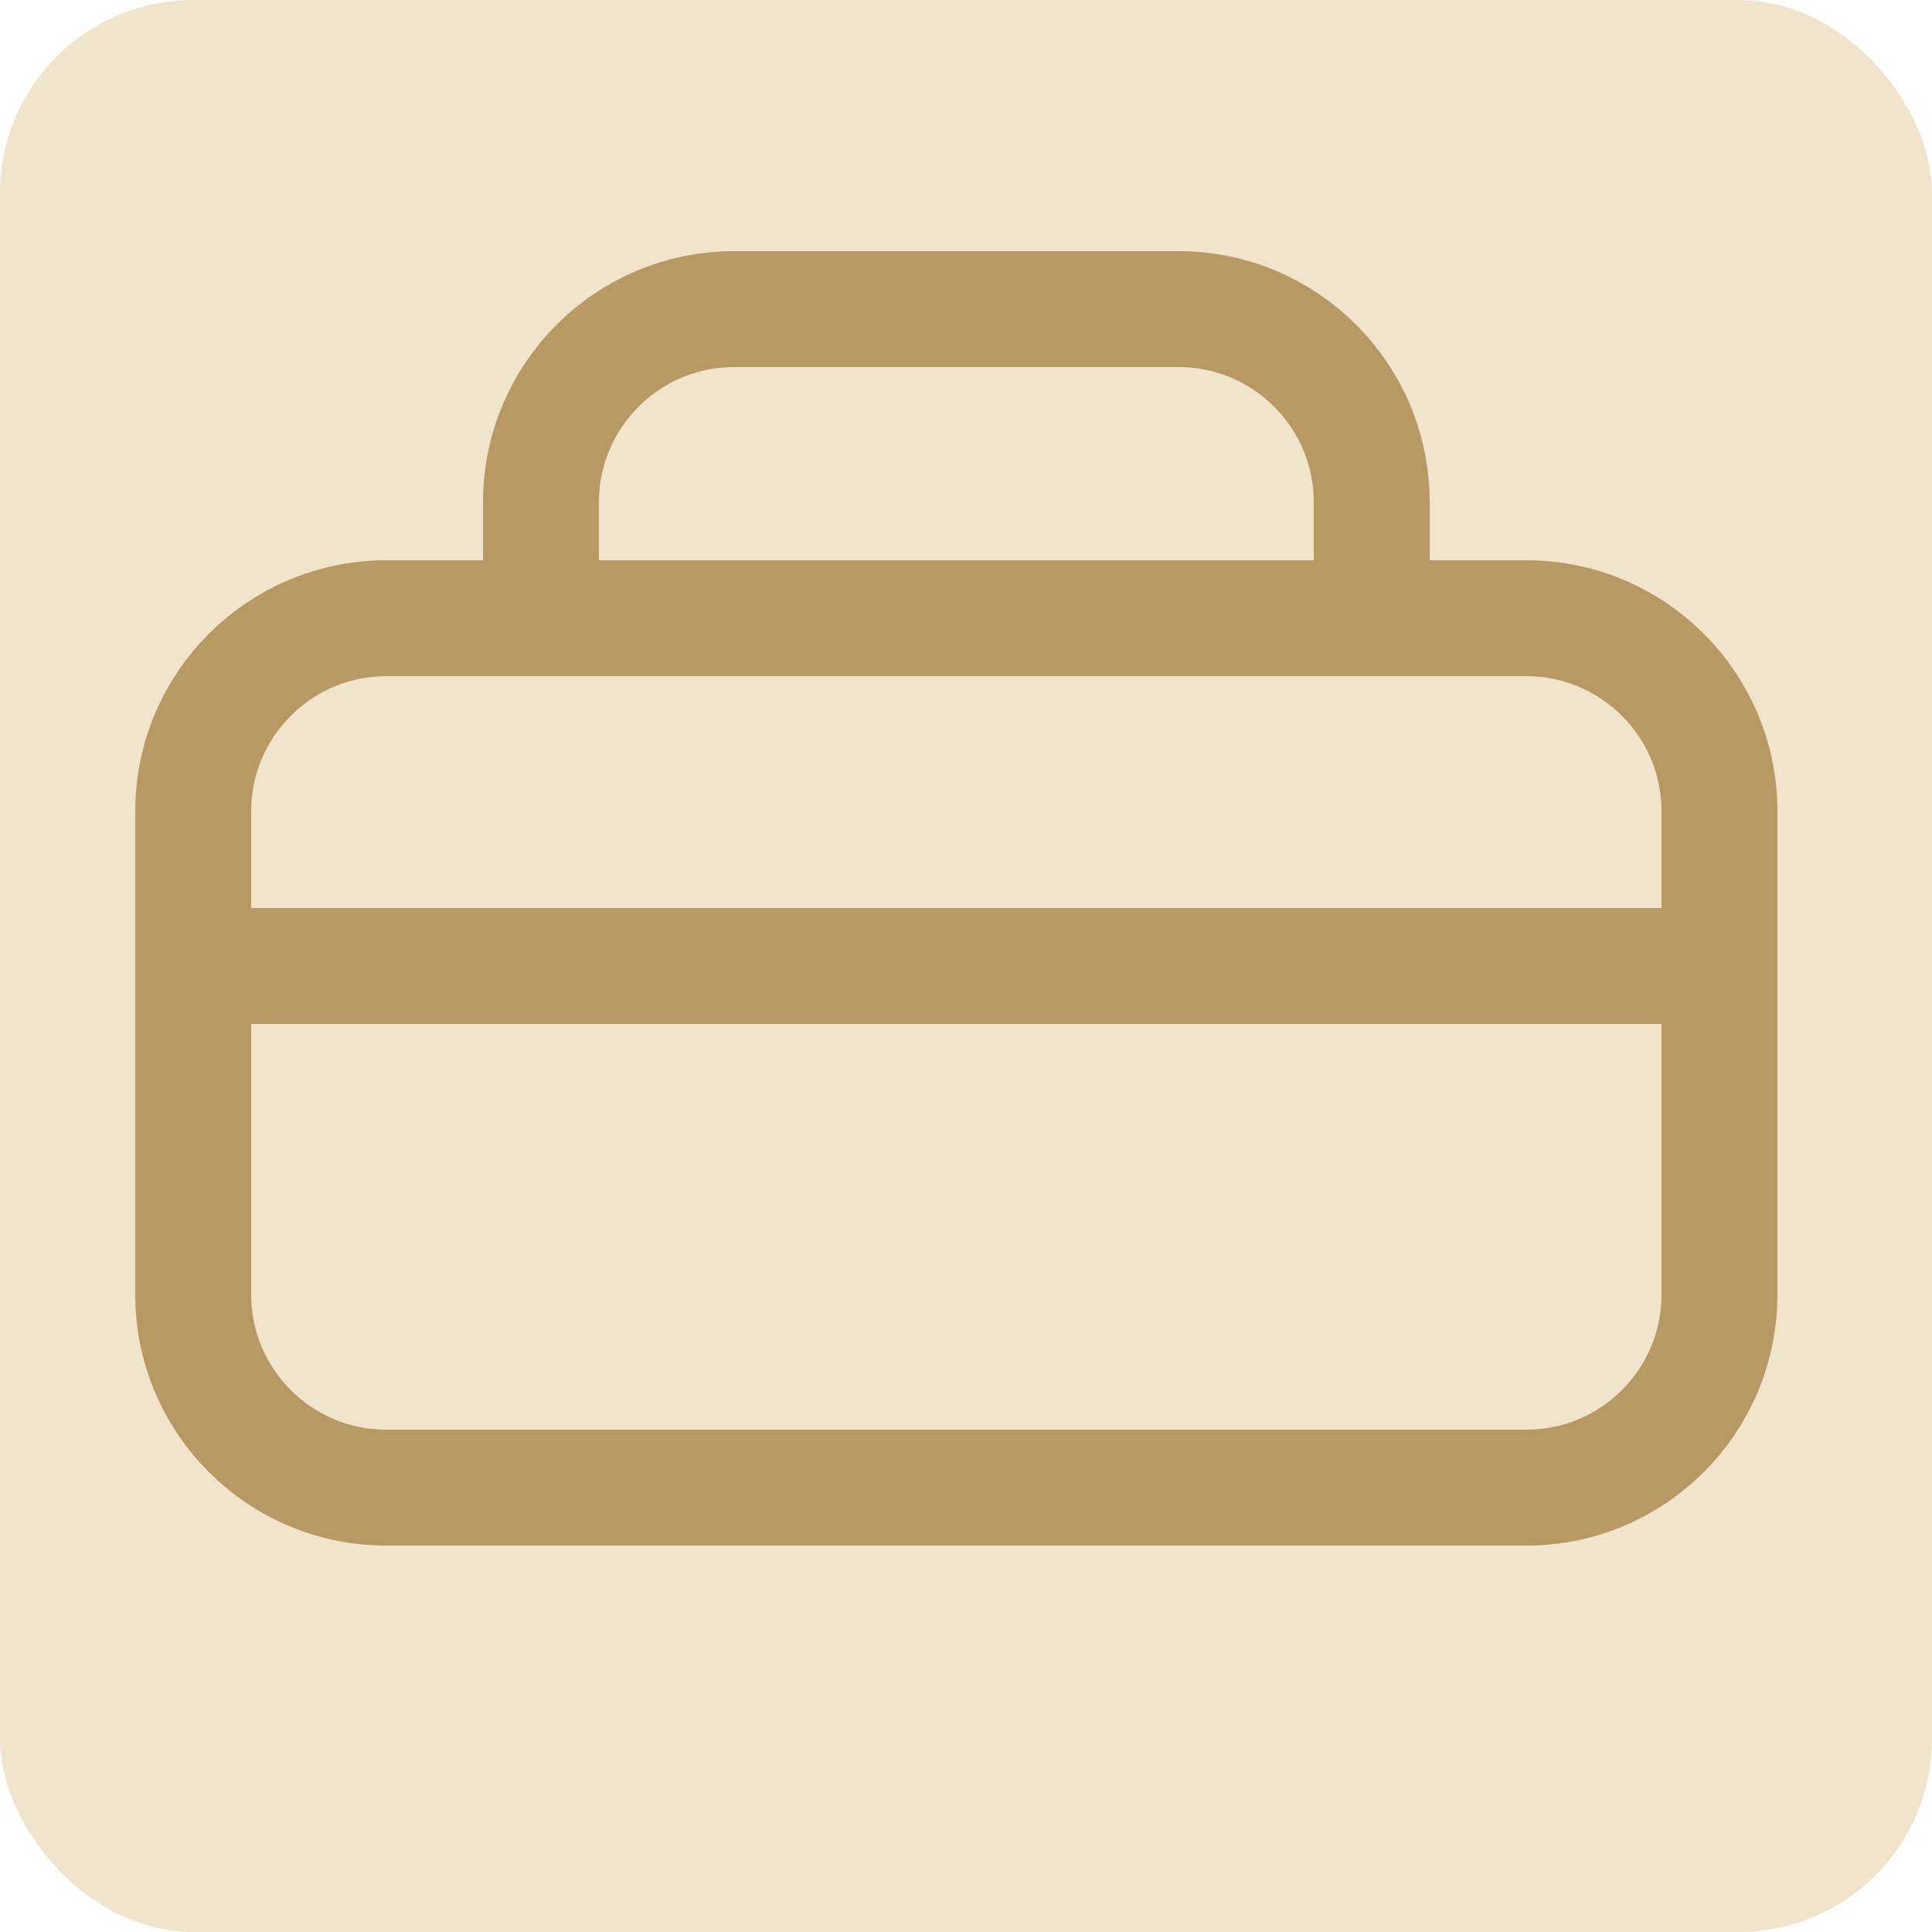
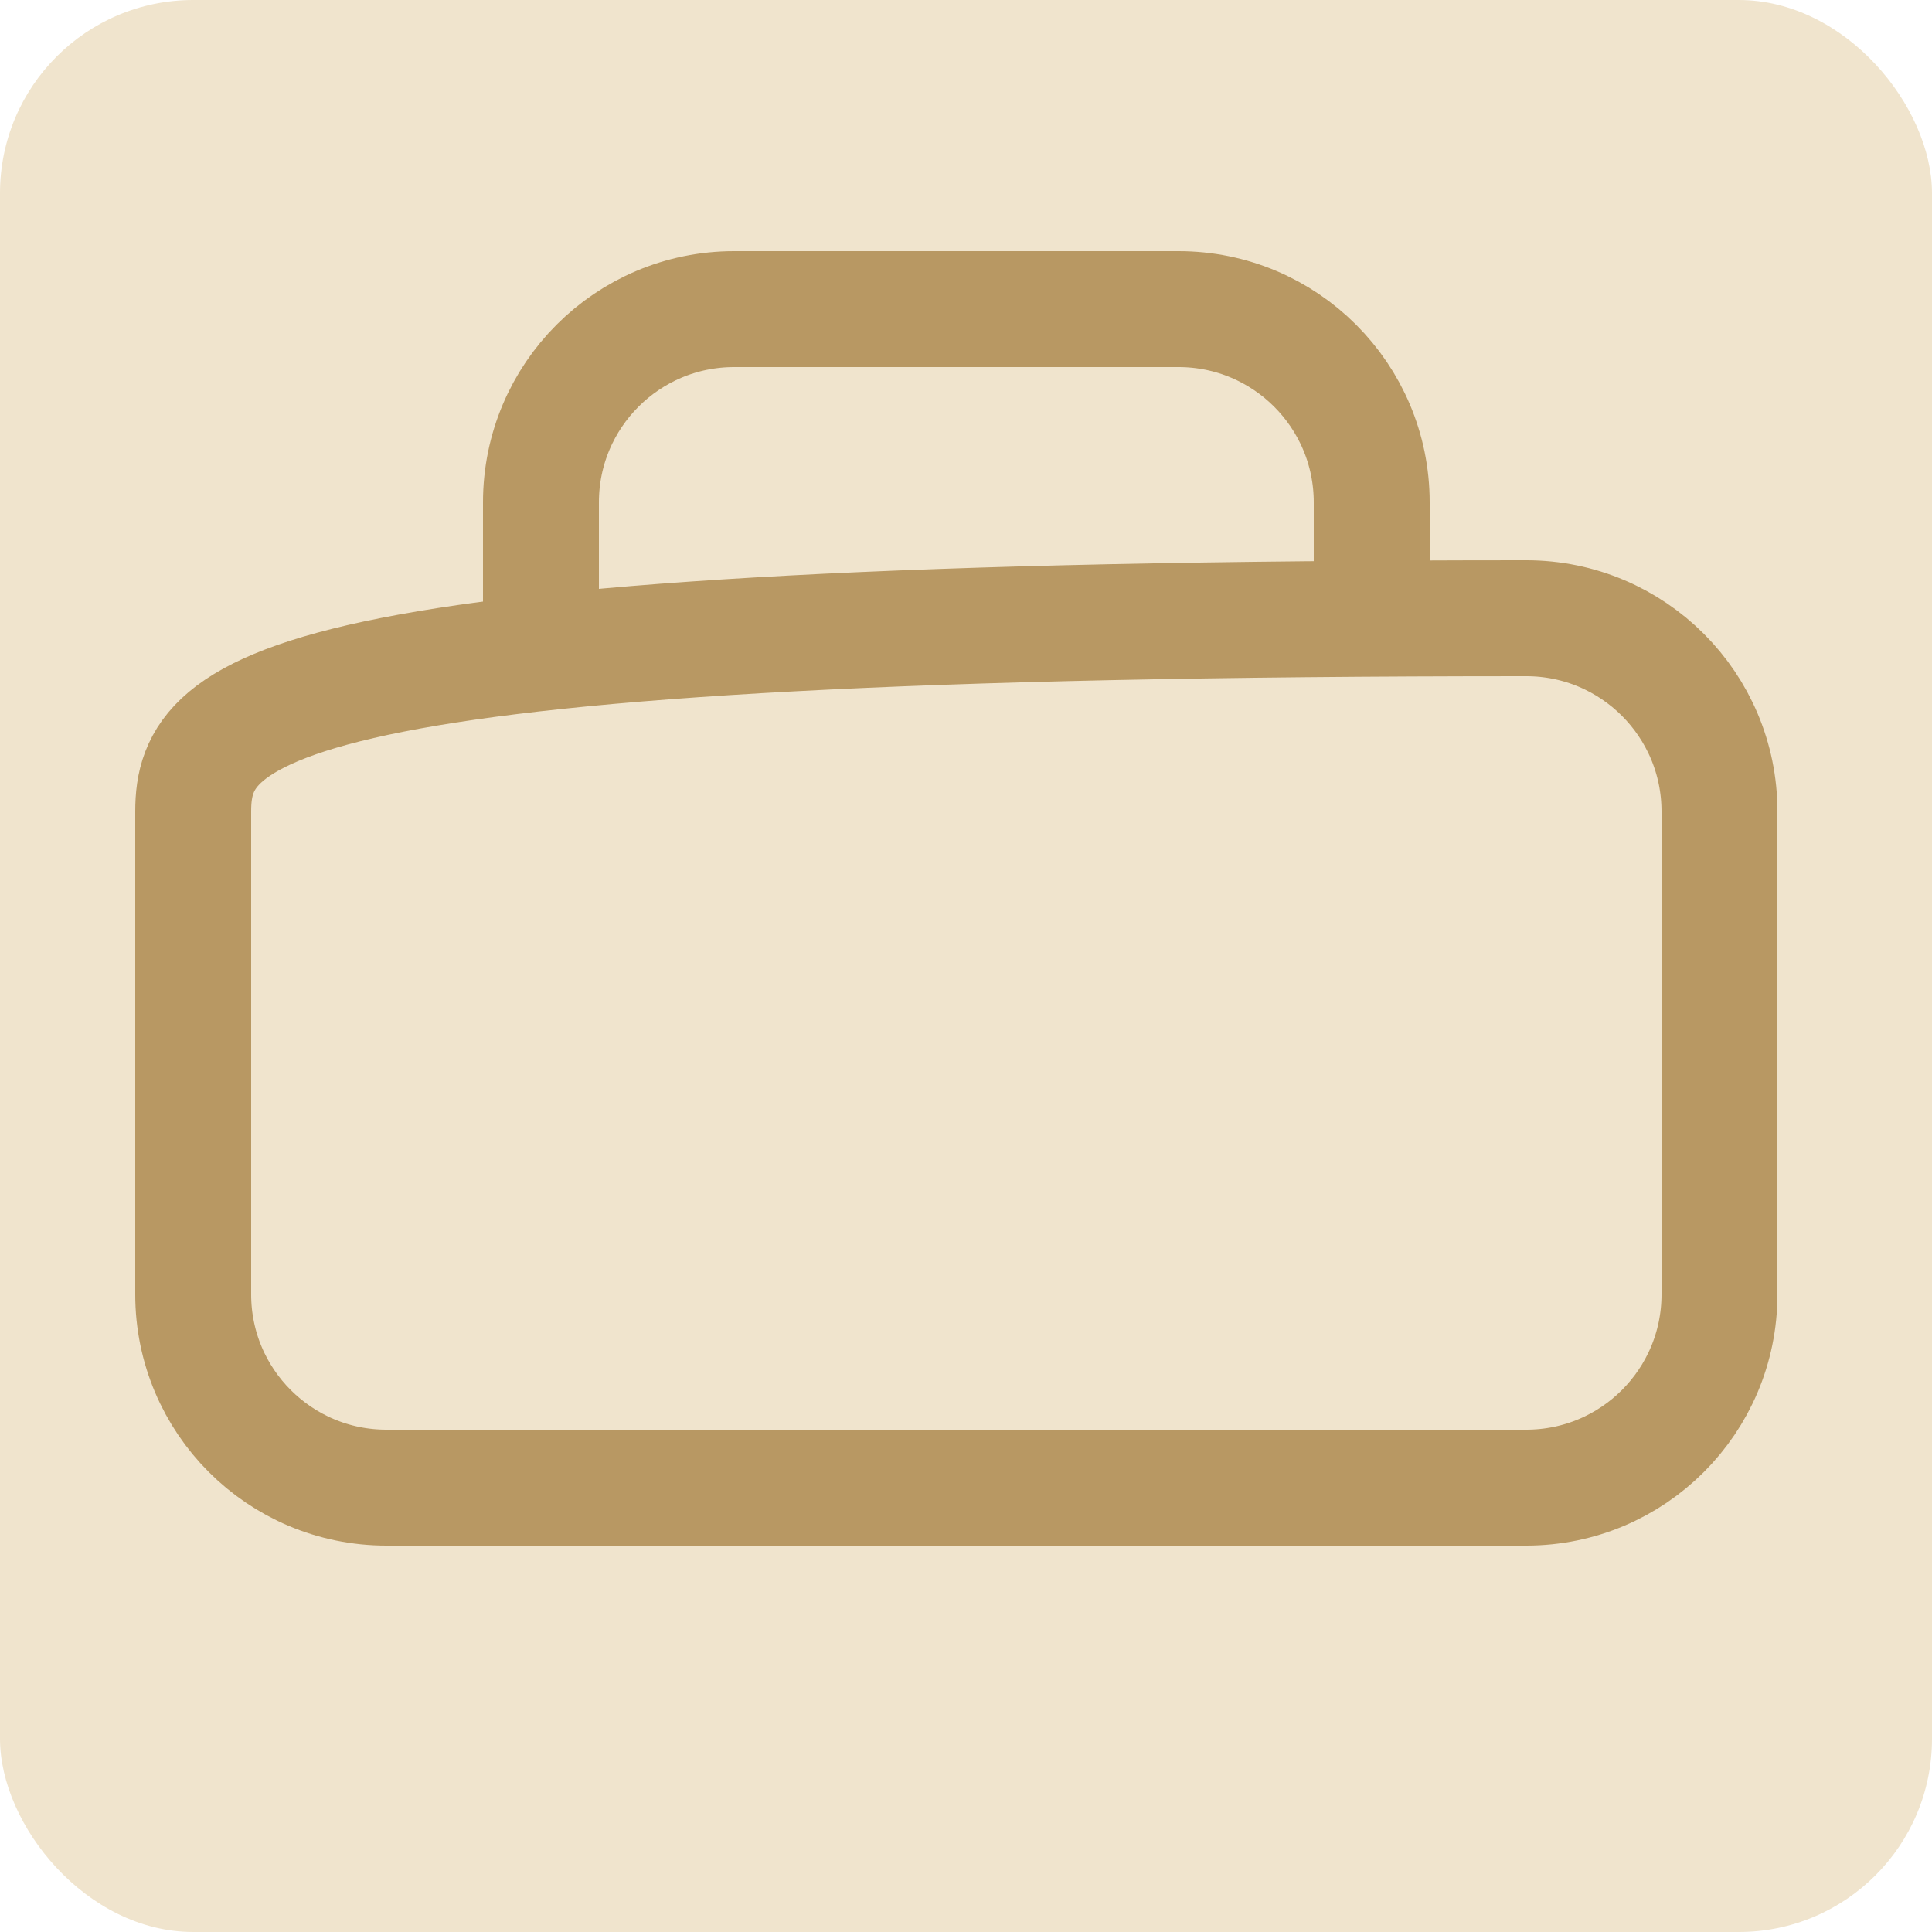
<svg xmlns="http://www.w3.org/2000/svg" width="100" height="100" viewBox="0 0 100 100" fill="none">
  <rect width="100" height="100" rx="10" fill="#F0E4CD" />
-   <path d="M79 32H20C14.477 32 10 36.477 10 42V65.75V67C10 72.523 14.477 77 20 77H79C84.523 77 89 72.523 89 67V42C89 36.477 84.523 32 79 32Z" stroke="#B89863" stroke-width="6" />
+   <path d="M79 32C14.477 32 10 36.477 10 42V65.75V67C10 72.523 14.477 77 20 77H79C84.523 77 89 72.523 89 67V42C89 36.477 84.523 32 79 32Z" stroke="#B89863" stroke-width="6" />
  <path d="M28 32L28 26C28 20.477 32.477 16 38 16H61C66.523 16 71 20.477 71 26V33.5" stroke="#B89863" stroke-width="6" />
-   <path d="M10 50H87.5" stroke="#B89863" stroke-width="6" />
  <mask id="path-5-inside-1_415_141" fill="white">
    <rect x="40" y="43" width="19" height="15" rx="5" />
  </mask>
-   <rect x="40" y="43" width="19" height="15" rx="5" fill="#F0E4CD" stroke="#B89863" stroke-width="12" mask="url(#path-5-inside-1_415_141)" />
</svg>